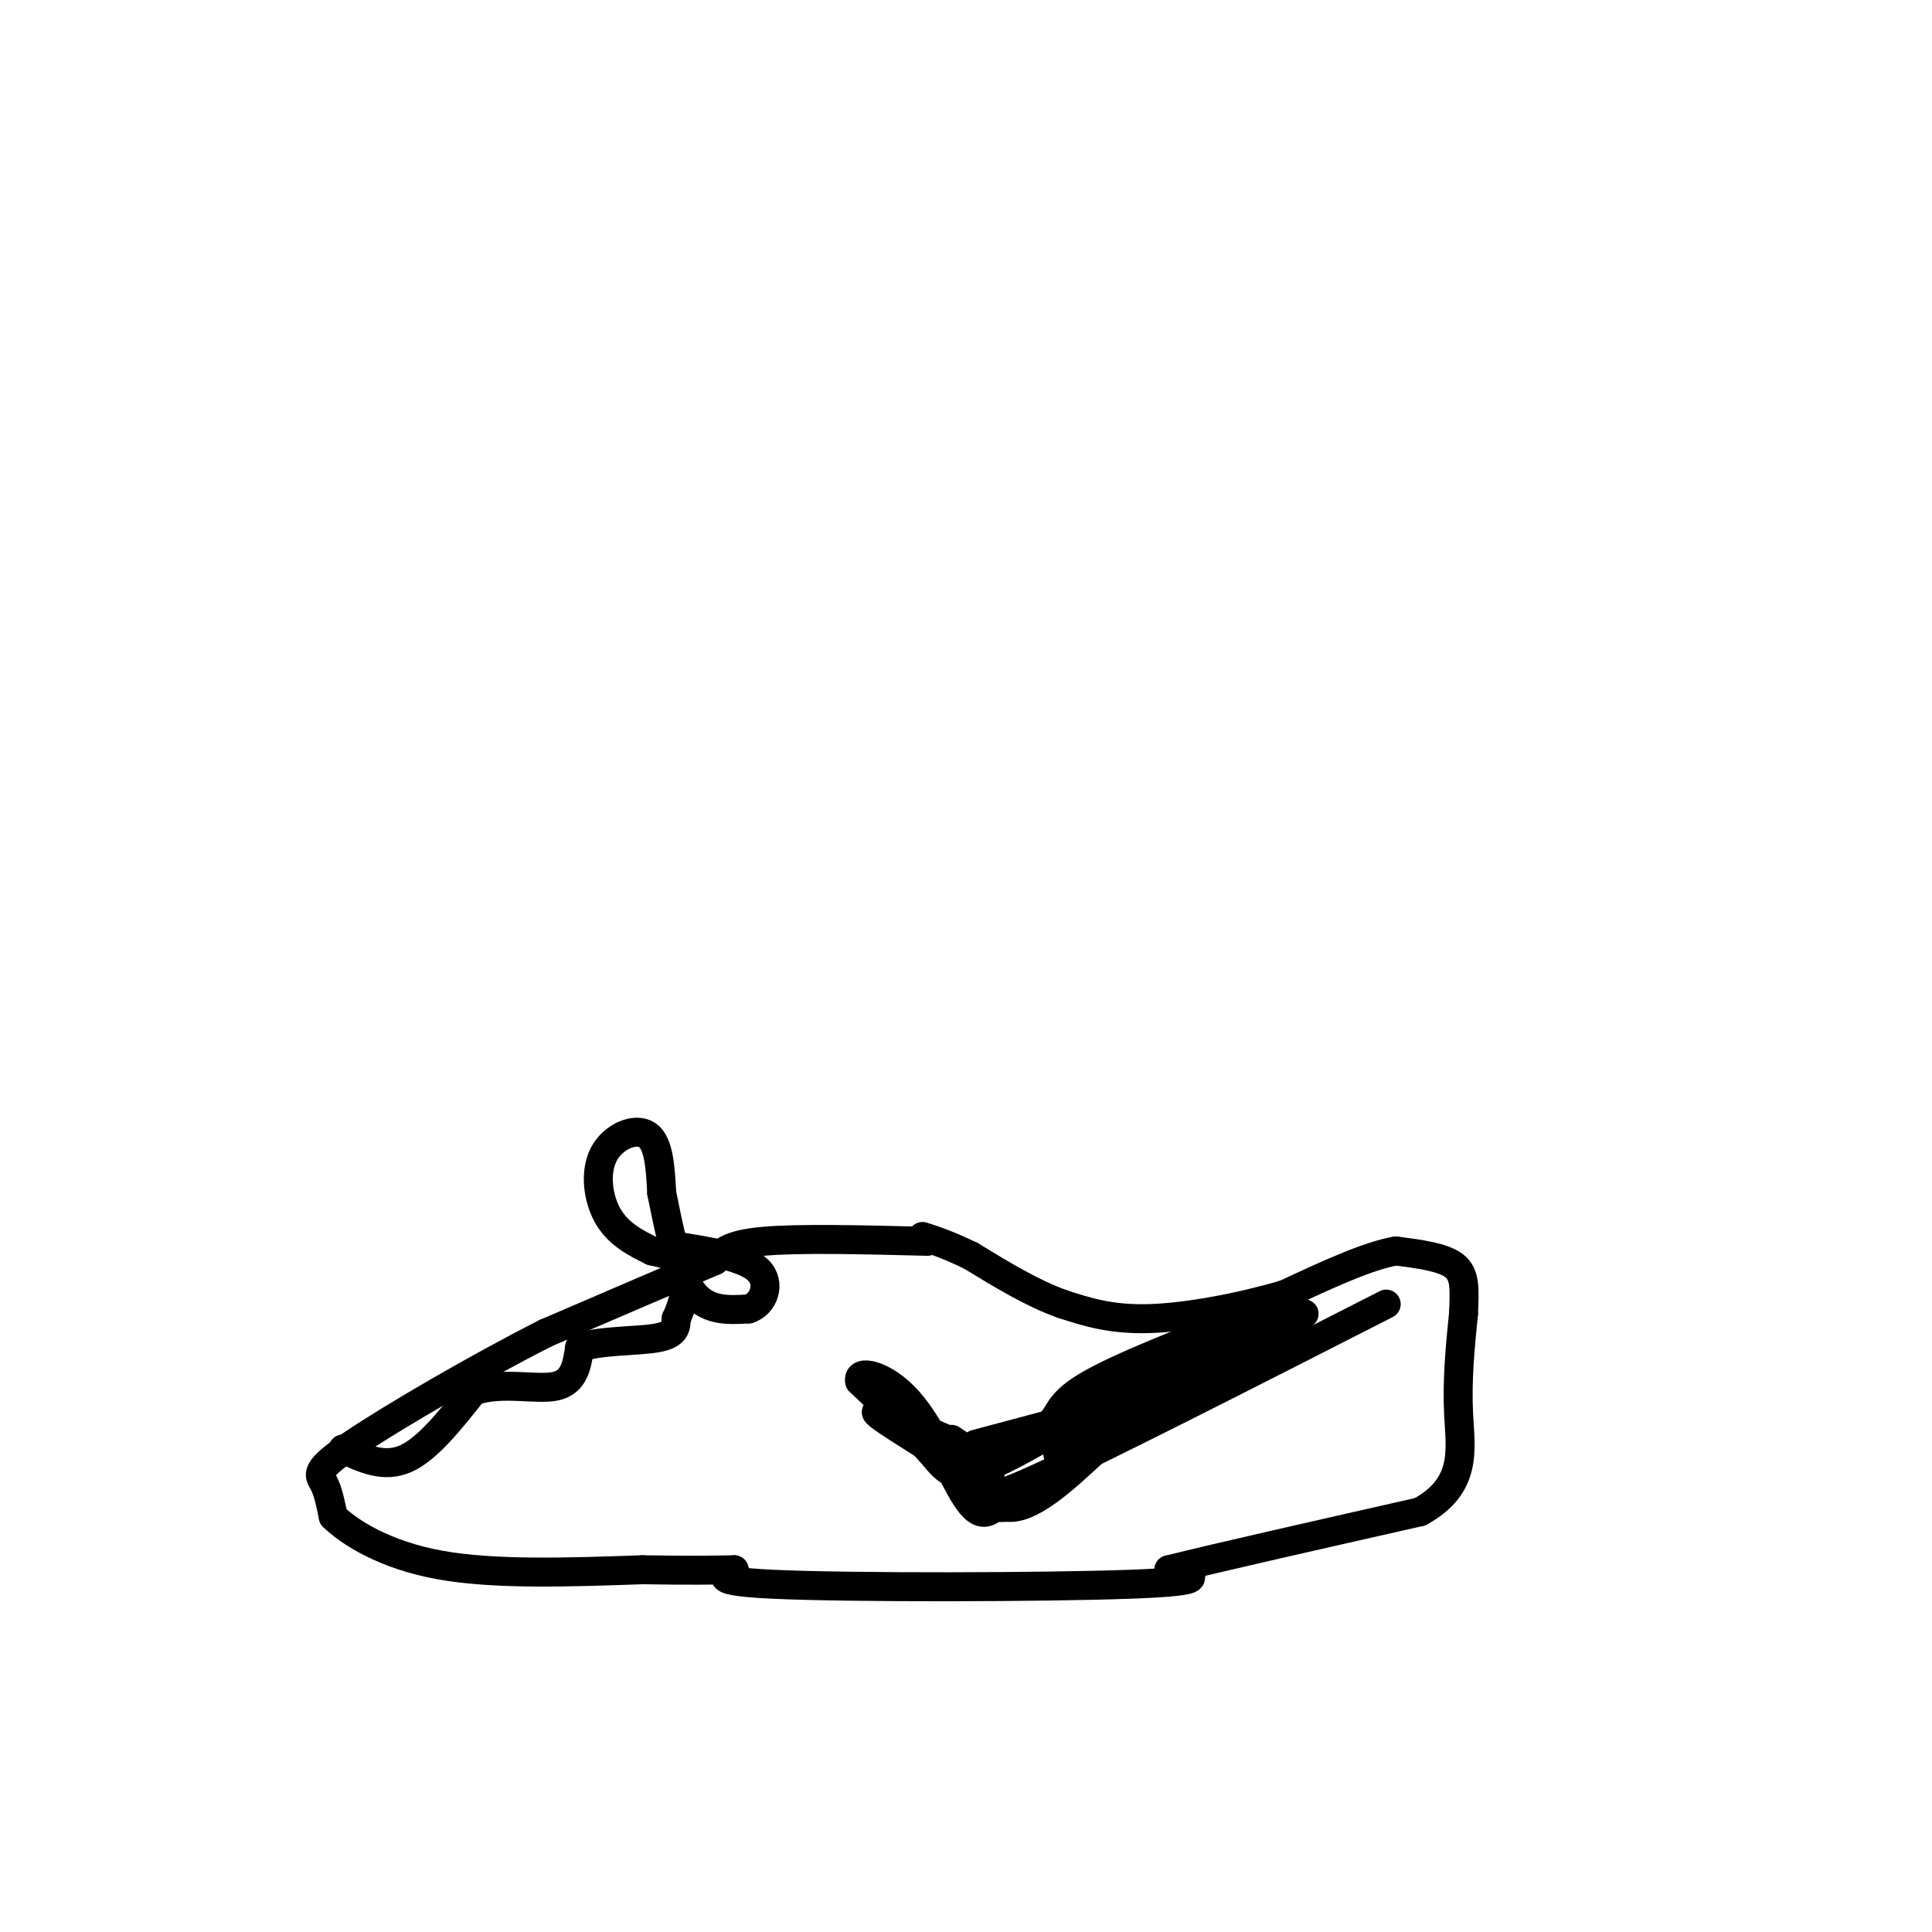
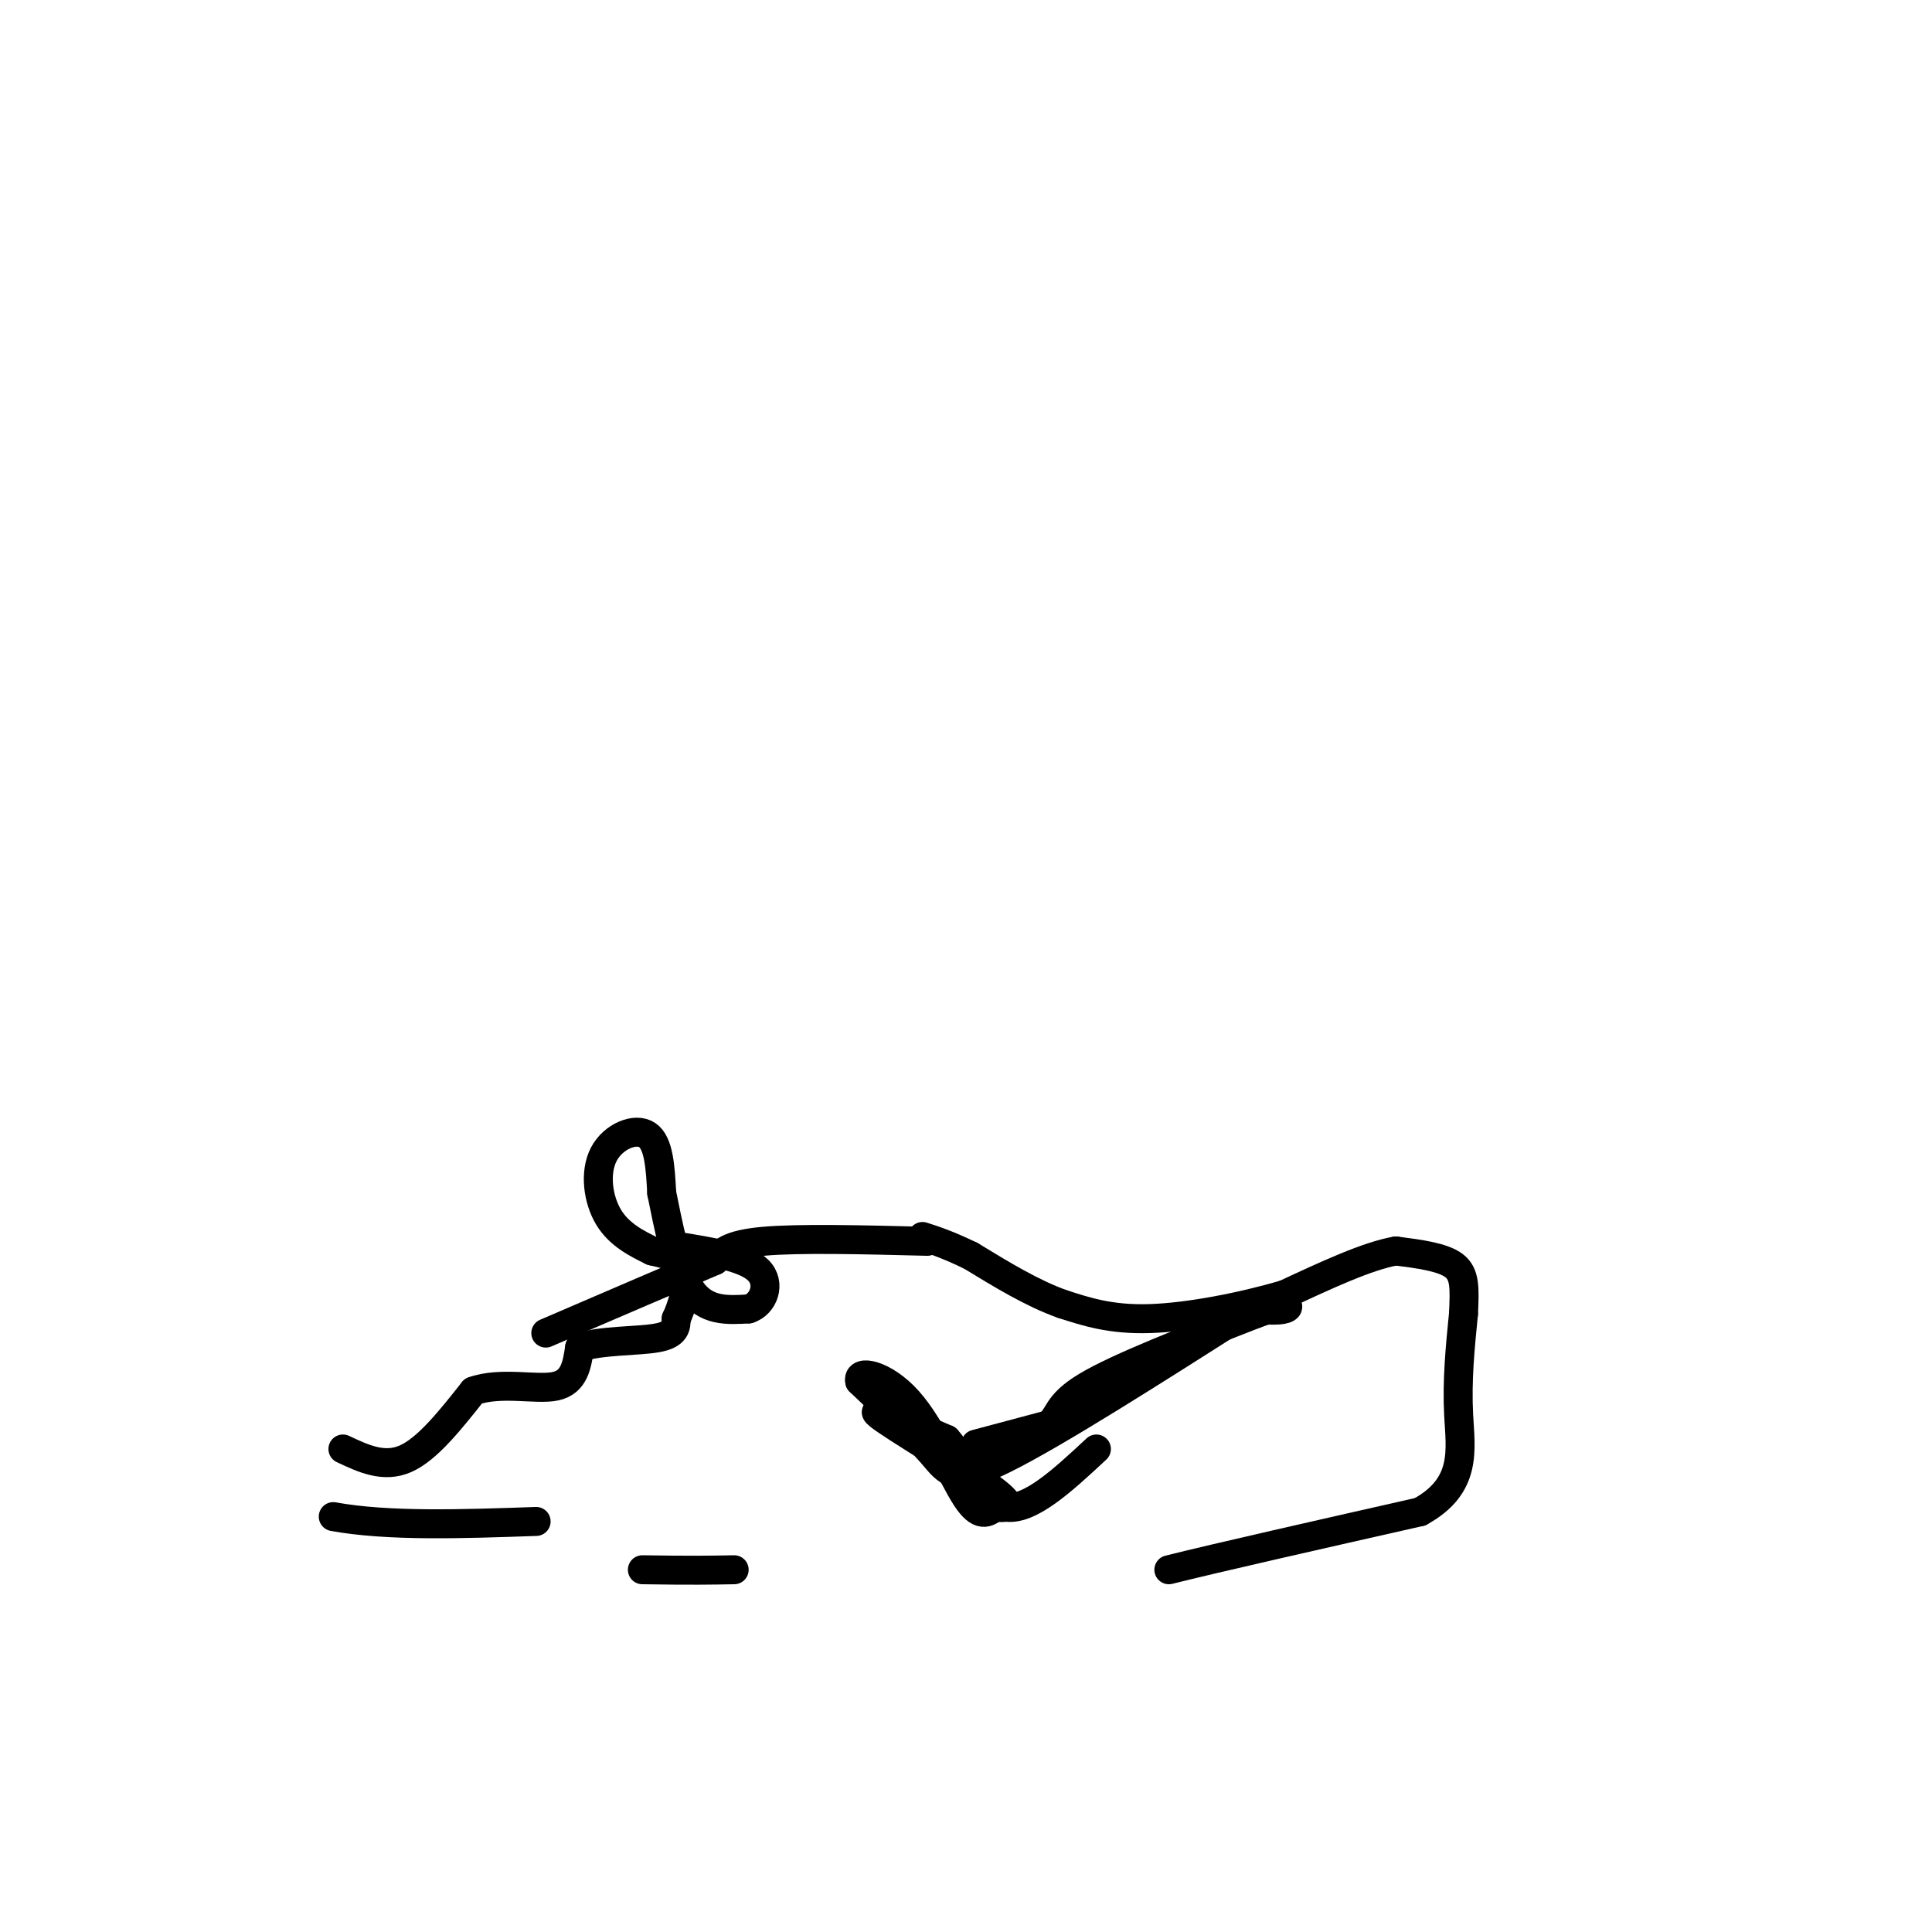
<svg xmlns="http://www.w3.org/2000/svg" viewBox="0 0 400 400" version="1.1">
  <g fill="none" stroke="#000000" stroke-width="6" stroke-linecap="round" stroke-linejoin="round">
    <path d="M192,257c-13.333,-0.333 -26.667,-0.667 -34,0c-7.333,0.667 -8.667,2.333 -10,4" />
    <path d="M148,261c-7.500,3.167 -21.250,9.083 -35,15" />
-     <path d="M113,276c-14.083,7.131 -31.792,17.458 -40,23c-8.208,5.542 -6.917,6.298 -6,8c0.917,1.702 1.458,4.351 2,7" />
-     <path d="M69,314c3.333,3.267 10.667,7.933 22,10c11.333,2.067 26.667,1.533 42,1" />
+     <path d="M69,314c11.333,2.067 26.667,1.533 42,1" />
    <path d="M133,325c10.167,0.167 14.583,0.083 19,0" />
-     <path d="M152,325c0.440,0.643 -7.958,2.250 8,3c15.958,0.750 56.274,0.643 74,0c17.726,-0.643 12.863,-1.821 8,-3" />
    <path d="M242,325c10.000,-2.500 31.000,-7.250 52,-12" />
    <path d="M294,313c9.822,-5.378 8.378,-12.822 8,-20c-0.378,-7.178 0.311,-14.089 1,-21" />
    <path d="M303,272c0.244,-5.356 0.356,-8.244 -2,-10c-2.356,-1.756 -7.178,-2.378 -12,-3" />
    <path d="M289,259c-5.833,1.000 -14.417,5.000 -23,9" />
    <path d="M266,268c-9.000,2.644 -20.000,4.756 -28,5c-8.000,0.244 -13.000,-1.378 -18,-3" />
    <path d="M220,270c-6.167,-2.167 -12.583,-6.083 -19,-10" />
    <path d="M201,260c-4.833,-2.333 -7.417,-3.167 -10,-4" />
    <path d="M71,300c4.250,2.000 8.500,4.000 13,2c4.500,-2.000 9.250,-8.000 14,-14" />
    <path d="M98,288c5.733,-2.044 13.067,-0.156 17,-1c3.933,-0.844 4.467,-4.422 5,-8" />
    <path d="M120,279c4.156,-1.511 12.044,-1.289 16,-2c3.956,-0.711 3.978,-2.356 4,-4" />
    <path d="M140,273c1.167,-2.333 2.083,-6.167 3,-10" />
    <path d="M143,263c-0.833,-2.333 -4.417,-3.167 -8,-4" />
    <path d="M135,259c-3.081,-1.518 -6.785,-3.314 -9,-7c-2.215,-3.686 -2.943,-9.262 -1,-13c1.943,-3.738 6.555,-5.640 9,-4c2.445,1.640 2.722,6.820 3,12" />
    <path d="M137,247c1.267,6.133 2.933,15.467 6,20c3.067,4.533 7.533,4.267 12,4" />
    <path d="M155,271c3.067,-0.933 4.733,-5.267 2,-8c-2.733,-2.733 -9.867,-3.867 -17,-5" />
-     <path d="M197,298c3.867,2.578 7.733,5.156 8,8c0.267,2.844 -3.067,5.956 10,0c13.067,-5.956 42.533,-20.978 72,-36" />
    <path d="M202,299c0.000,0.000 15.000,-4.000 15,-4" />
    <path d="M217,295c2.556,-1.733 1.444,-4.067 8,-8c6.556,-3.933 20.778,-9.467 35,-15" />
    <path d="M260,272c7.089,-2.556 7.311,-1.444 6,-1c-1.311,0.444 -4.156,0.222 -7,0" />
    <path d="M259,271c-20.200,12.867 -40.400,25.733 -51,31c-10.600,5.267 -11.600,2.933 -15,-1c-3.400,-3.933 -9.200,-9.467 -15,-15" />
    <path d="M178,286c-0.702,-2.583 5.042,-1.542 10,4c4.958,5.542 9.131,15.583 12,20c2.869,4.417 4.435,3.208 6,2" />
    <path d="M206,312c2.238,0.357 4.833,0.250 -1,-4c-5.833,-4.250 -20.095,-12.643 -23,-15c-2.905,-2.357 5.548,1.321 14,5" />
    <path d="M196,298c4.000,4.422 7.000,12.978 12,14c5.000,1.022 12.000,-5.489 19,-12" />
-     <path d="M219,301c0.000,0.000 51.000,-29.000 51,-29" />
  </g>
</svg>